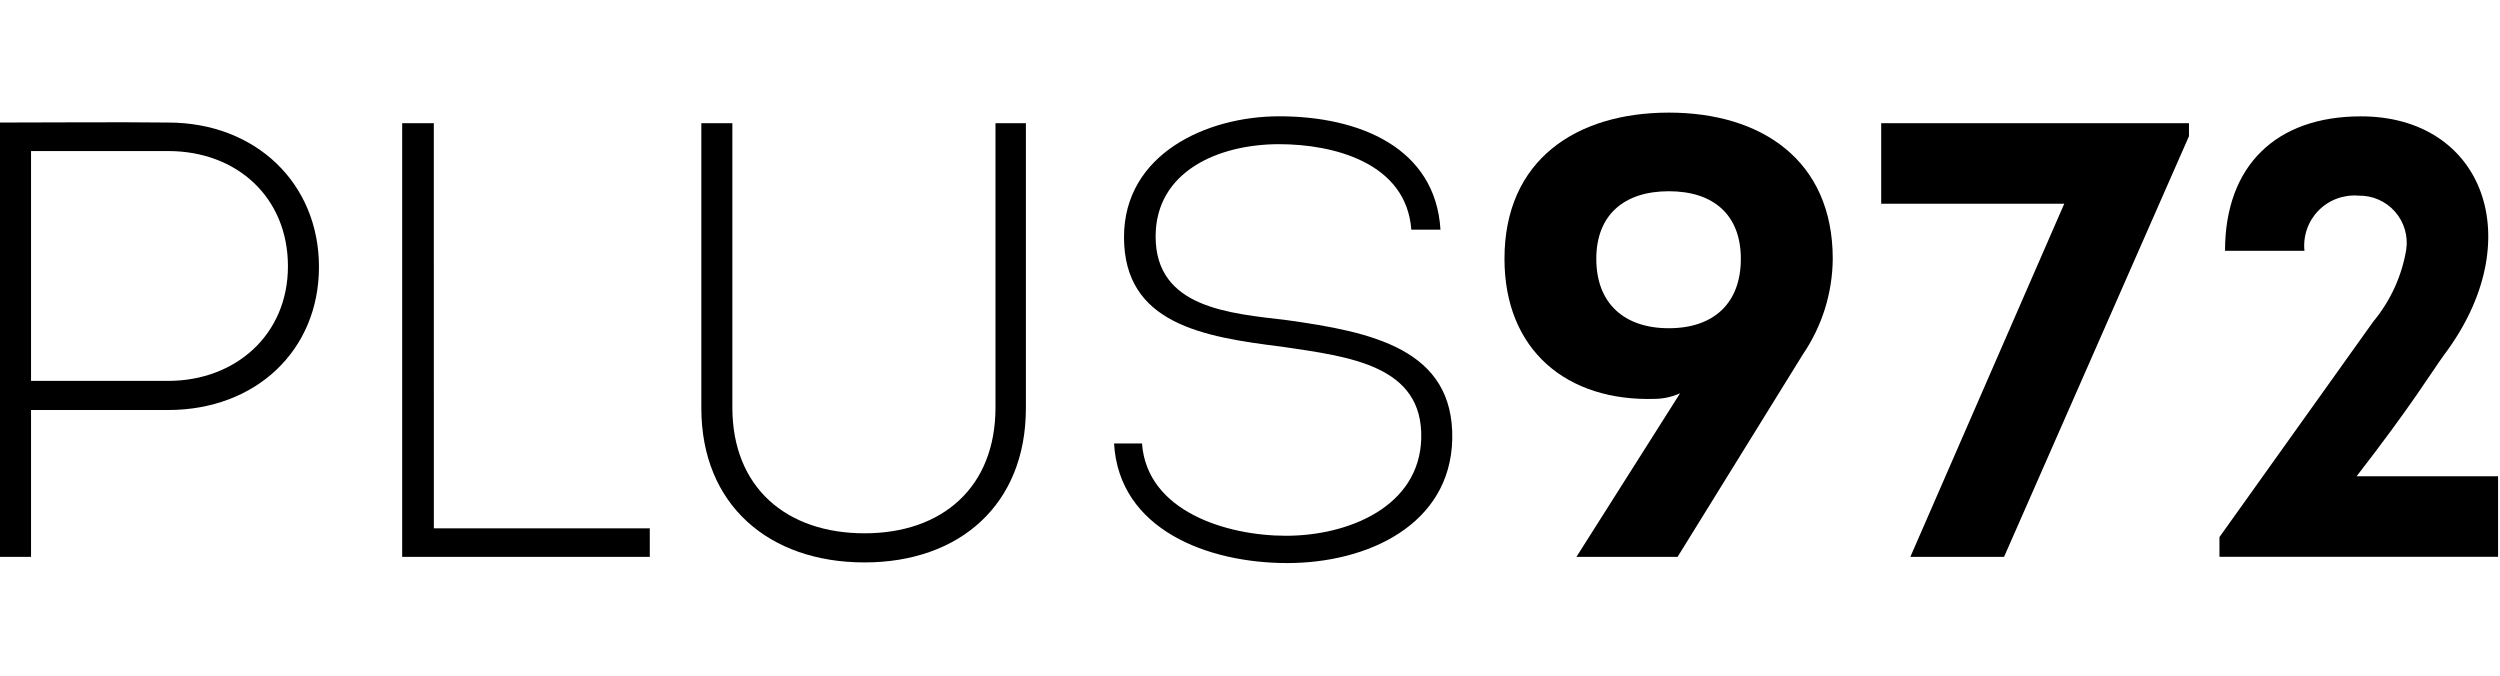
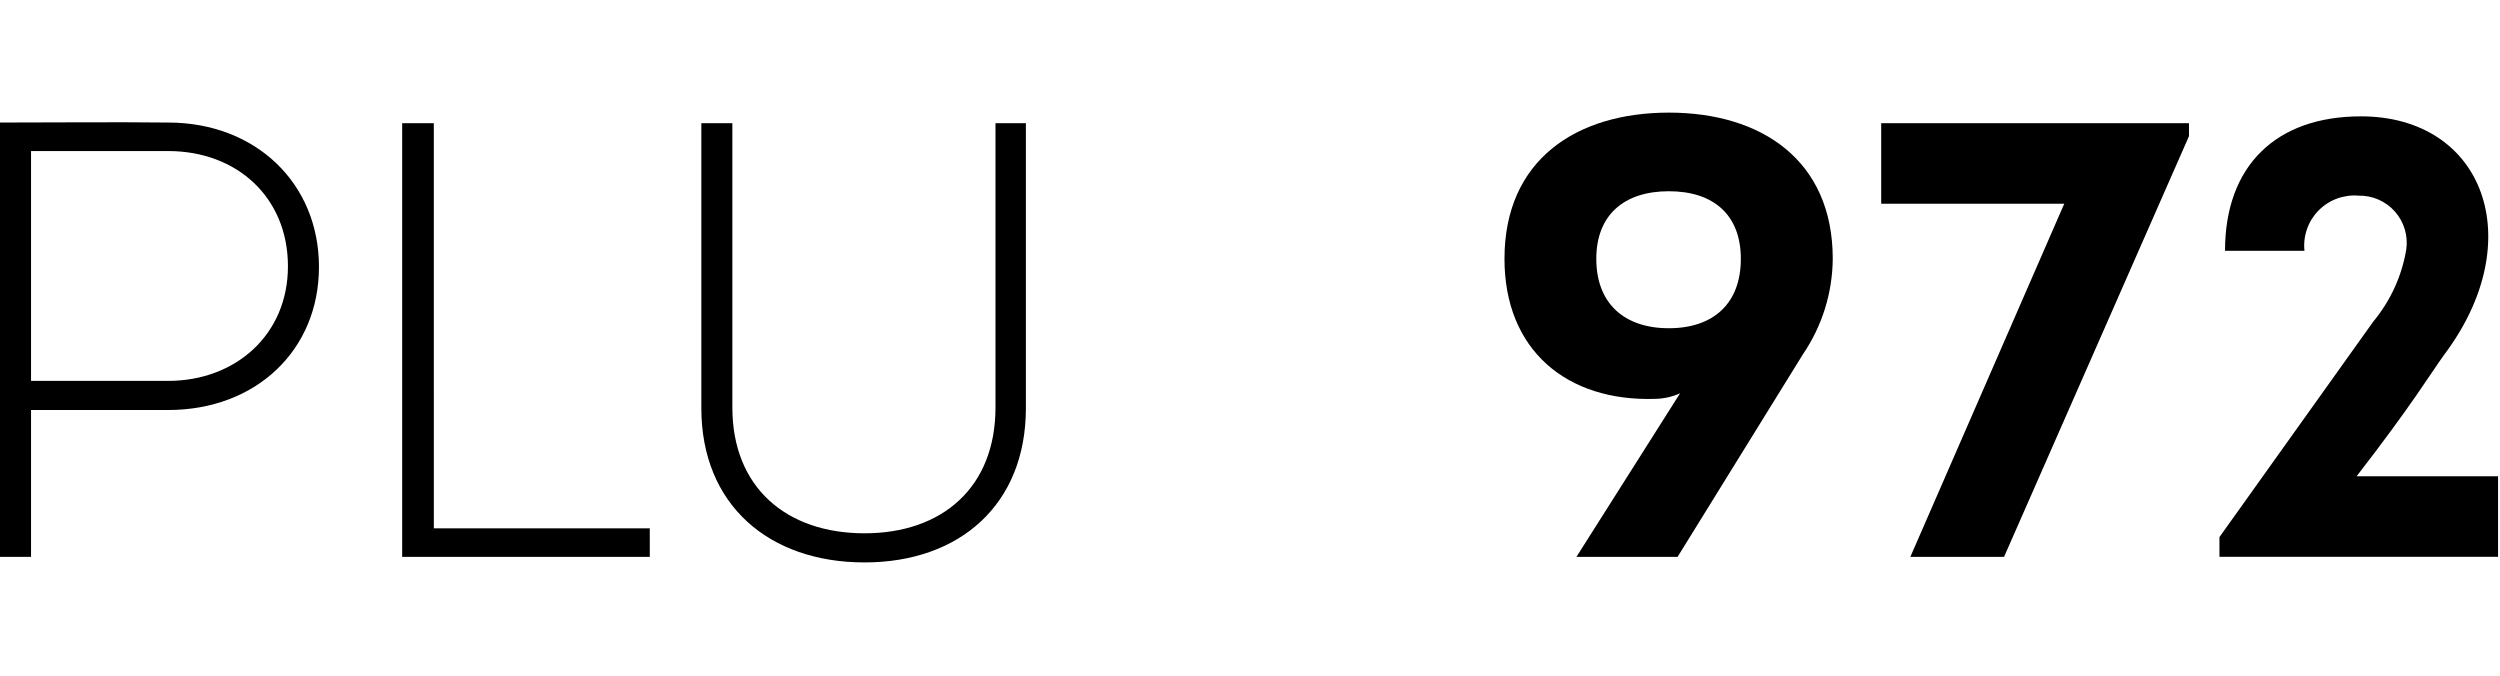
<svg xmlns="http://www.w3.org/2000/svg" width="222" height="60" viewBox="0 0 222 60" fill="none">
  <g clip-path="url(#clip0_1180_203)">
    <path d="M0 49.447V10.882C4.85 10.882 10.084 10.828 14.933 10.882C22.703 10.882 28.324 16.273 28.324 23.7C28.324 31.126 22.704 36.409 14.933 36.409H2.756V49.447H0ZM14.933 33.823C20.884 33.823 25.569 29.753 25.569 23.645C25.569 17.538 21.05 13.413 14.933 13.413H2.756V33.823H14.933Z" fill="black" />
    <path d="M38.525 46.917H57.701V49.448H35.713V10.938H38.523L38.525 46.917Z" fill="black" />
    <path d="M62.279 36.245V10.938H65.034V36.189C65.034 43.285 69.828 47.357 76.773 47.357C83.662 47.357 88.399 43.285 88.399 36.189V10.938H91.099V36.245C91.099 44.82 85.202 49.943 76.772 49.943C68.285 49.947 62.279 44.827 62.279 36.245Z" fill="black" />
-     <path d="M101.41 39.379C101.851 45.431 108.96 47.576 114.194 47.576C119.759 47.576 126.04 44.99 126.207 38.939C126.373 32.447 119.87 31.677 113.863 30.792C106.81 29.913 99.812 28.756 99.812 21.054C99.812 13.682 107.142 10.327 113.588 10.327C120.746 10.327 127.475 13.133 127.914 20.395H125.325C124.884 14.454 118.436 12.803 113.585 12.803C108.185 12.803 102.619 15.223 102.619 21C102.619 27.381 109.232 27.822 114.303 28.432C121.747 29.477 129.126 30.963 128.96 38.995C128.794 46.587 121.466 50 114.303 50C107.249 50 99.368 47.029 98.929 39.382L101.41 39.379Z" fill="black" />
    <path d="M139.989 49.447L149.191 34.924C148.515 35.229 147.785 35.397 147.044 35.418C139.108 35.694 133.598 31.072 133.598 22.984C133.598 14.182 139.99 10 148.2 10C156.36 10 162.748 14.182 162.748 22.984C162.725 26.007 161.805 28.956 160.103 31.456L148.971 49.447H139.989ZM141.752 22.985C141.752 26.946 144.232 29.147 148.195 29.147C152.157 29.147 154.587 26.946 154.587 22.985C154.587 19.079 152.162 16.982 148.195 16.982C144.228 16.982 141.751 19.075 141.751 22.985H141.752Z" fill="black" />
-     <path d="M194.381 12.092L177.961 49.447H169.64L183.306 18.09H167.05V10.943H194.381V12.092Z" fill="black" />
+     <path d="M194.381 12.092L177.961 49.447H169.64L183.306 18.09H167.05V10.943H194.381Z" fill="black" />
    <path d="M209.43 17.374C208.778 17.321 208.122 17.412 207.508 17.641C206.895 17.869 206.34 18.23 205.882 18.698C205.424 19.165 205.075 19.727 204.86 20.345C204.645 20.962 204.568 21.619 204.636 22.269H197.582C197.582 14.732 202.1 10.332 209.651 10.332C220.561 10.332 224.693 21.337 217.034 31.512C215.877 33.109 214.17 35.969 209.264 42.295H221.828V49.441H197.087V47.693L210.753 28.548C212.274 26.715 213.282 24.514 213.674 22.166C213.763 21.563 213.719 20.949 213.545 20.365C213.371 19.781 213.072 19.242 212.668 18.785C212.264 18.329 211.764 17.966 211.205 17.722C210.646 17.478 210.04 17.36 209.43 17.374Z" fill="black" />
  </g>
  <defs>
    <clipPath id="clip0_1180_203">
      <rect width="221.828" height="60" fill="white" />
    </clipPath>
  </defs>
</svg>